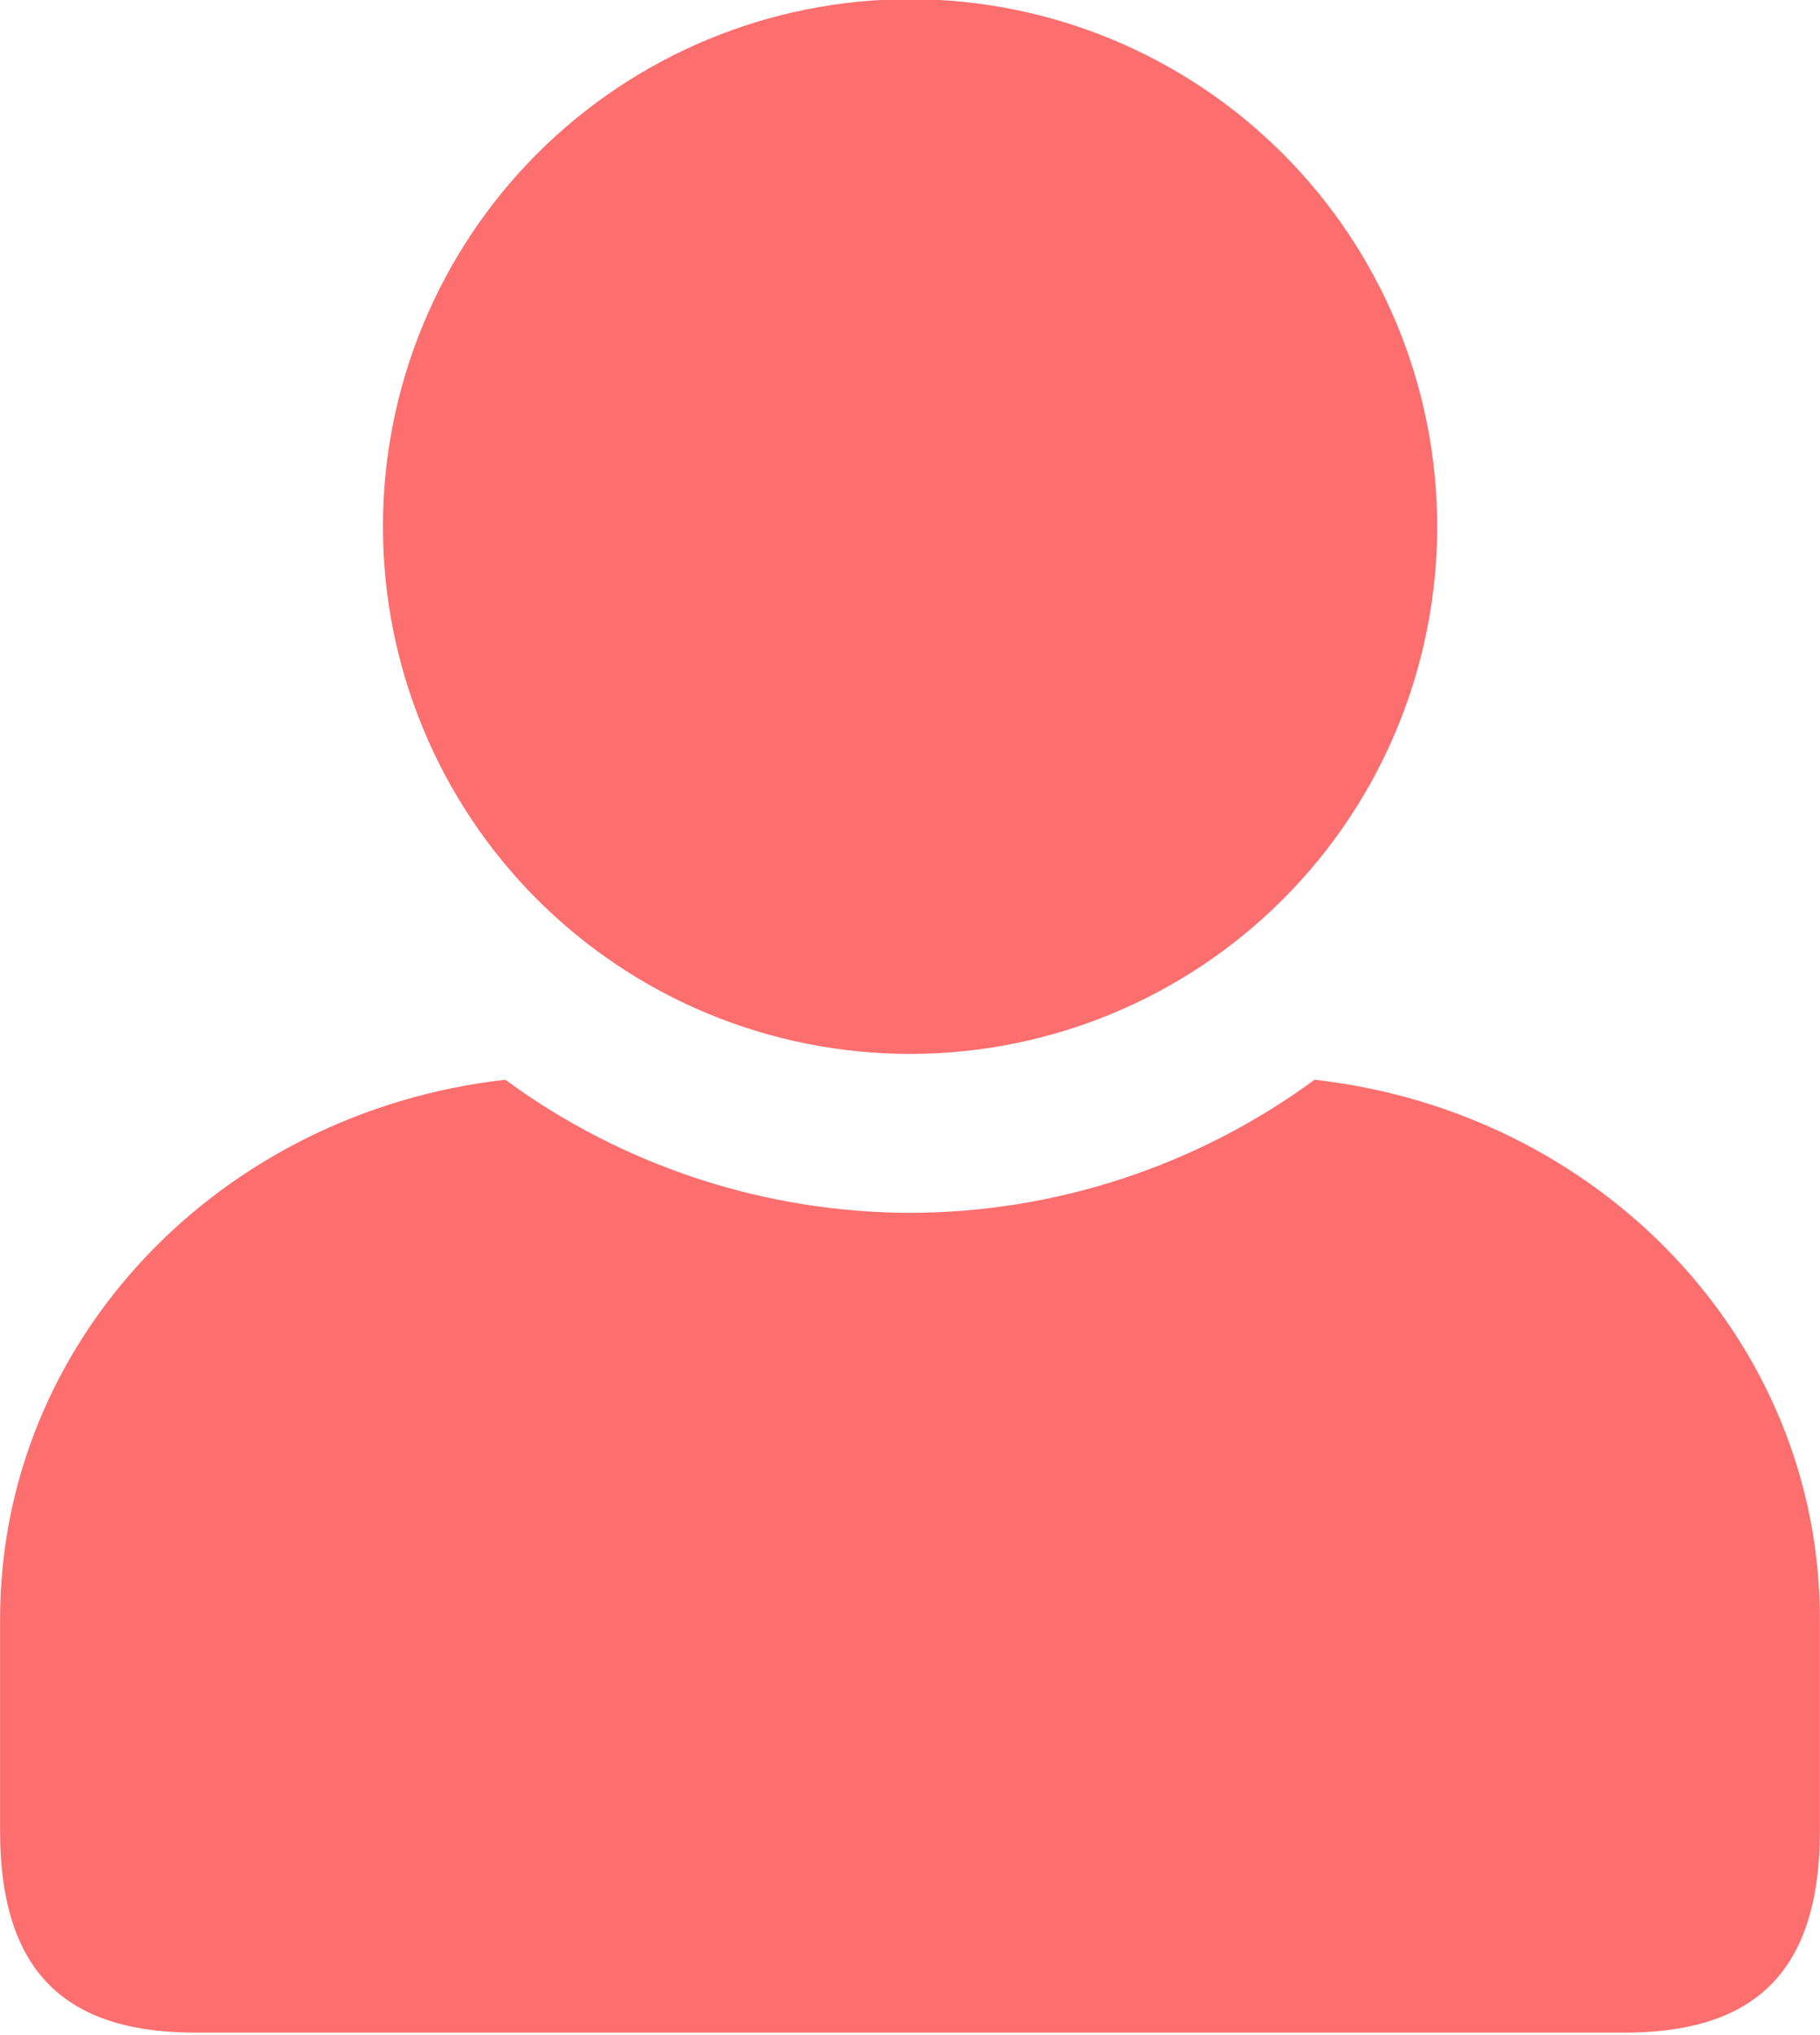
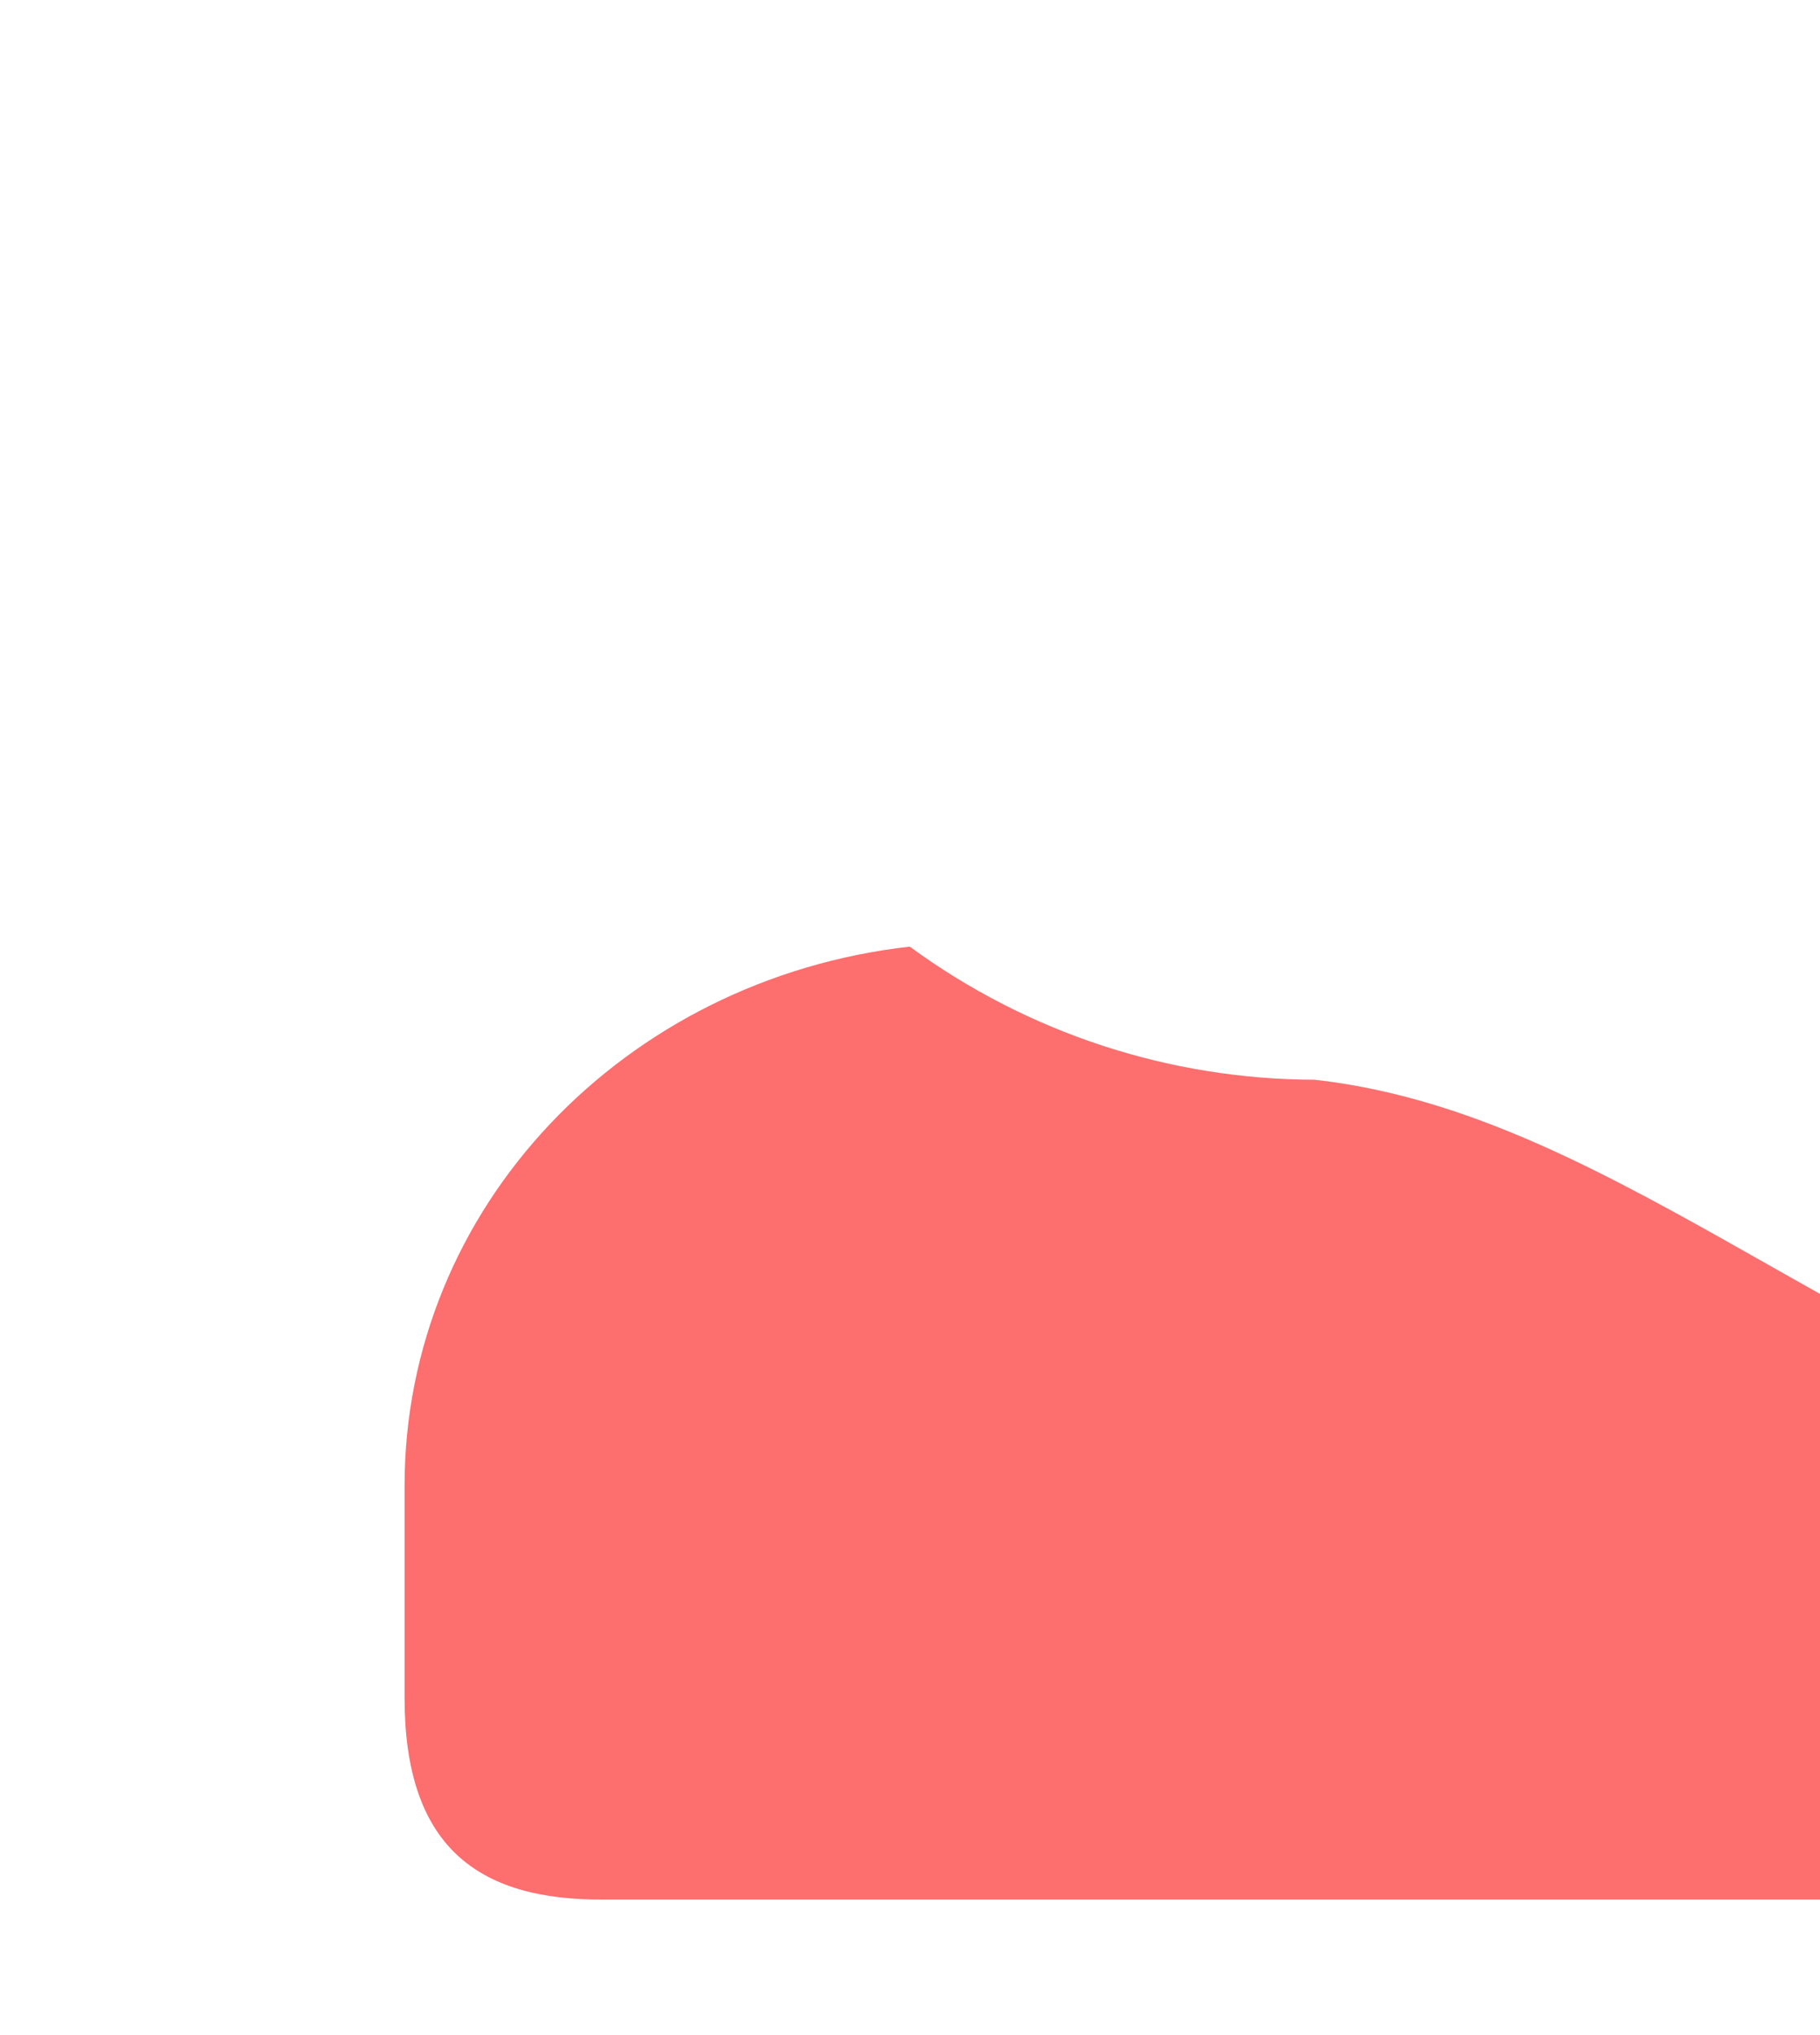
<svg xmlns="http://www.w3.org/2000/svg" fill="#fd6e6e" height="72.3" preserveAspectRatio="xMidYMid meet" version="1" viewBox="12.6 8.9 64.7 72.3" width="64.7" zoomAndPan="magnify">
  <g id="change1_1">
-     <path d="M59.332,47.266c-4.172,3.063-9.208,4.719-14.379,4.73c-5.178-0.012-10.214-1.668-14.391-4.73 c-10.142,1.146-17.959,9.256-17.959,19.162v7.525c0,5.26,2.568,7.209,7.088,7.172h50.516c4.521,0.037,7.089-1.912,7.089-7.172 v-7.525C77.296,56.521,69.478,48.406,59.332,47.266z" fill="inherit" />
+     <path d="M59.332,47.266c-5.178-0.012-10.214-1.668-14.391-4.73 c-10.142,1.146-17.959,9.256-17.959,19.162v7.525c0,5.26,2.568,7.209,7.088,7.172h50.516c4.521,0.037,7.089-1.912,7.089-7.172 v-7.525C77.296,56.521,69.478,48.406,59.332,47.266z" fill="inherit" />
  </g>
  <g id="change1_2">
-     <path d="M44.953,8.87c-4.975,0-9.74,1.974-13.257,5.49c-3.51,3.516-5.483,8.281-5.483,13.25c0,4.969,1.973,9.738,5.483,13.25 c3.517,3.516,8.282,5.488,13.257,5.488c4.967,0,9.733-1.972,13.249-5.488c3.516-3.512,5.489-8.281,5.489-13.25 c0-4.969-1.974-9.735-5.489-13.25C54.686,10.843,49.92,8.87,44.953,8.87z" fill="inherit" />
-   </g>
+     </g>
</svg>